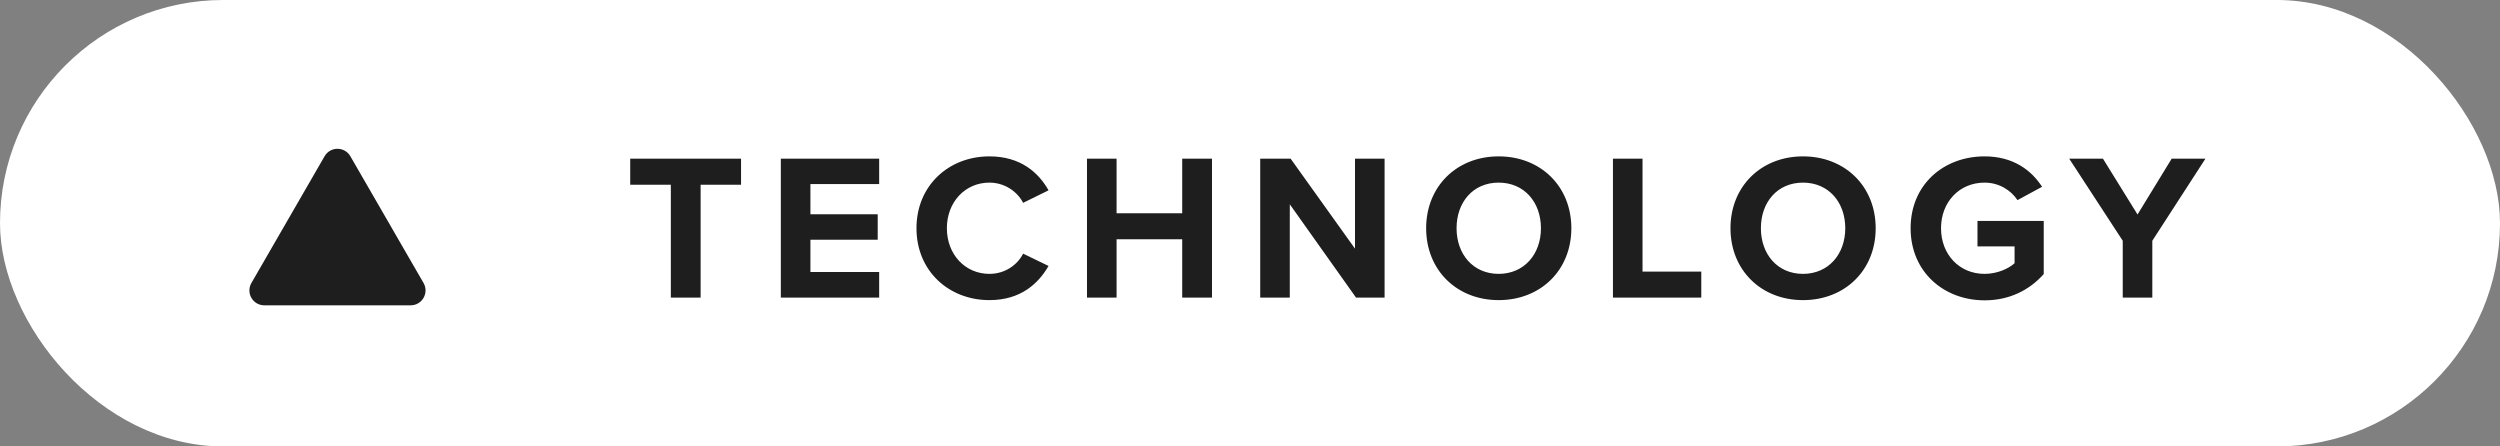
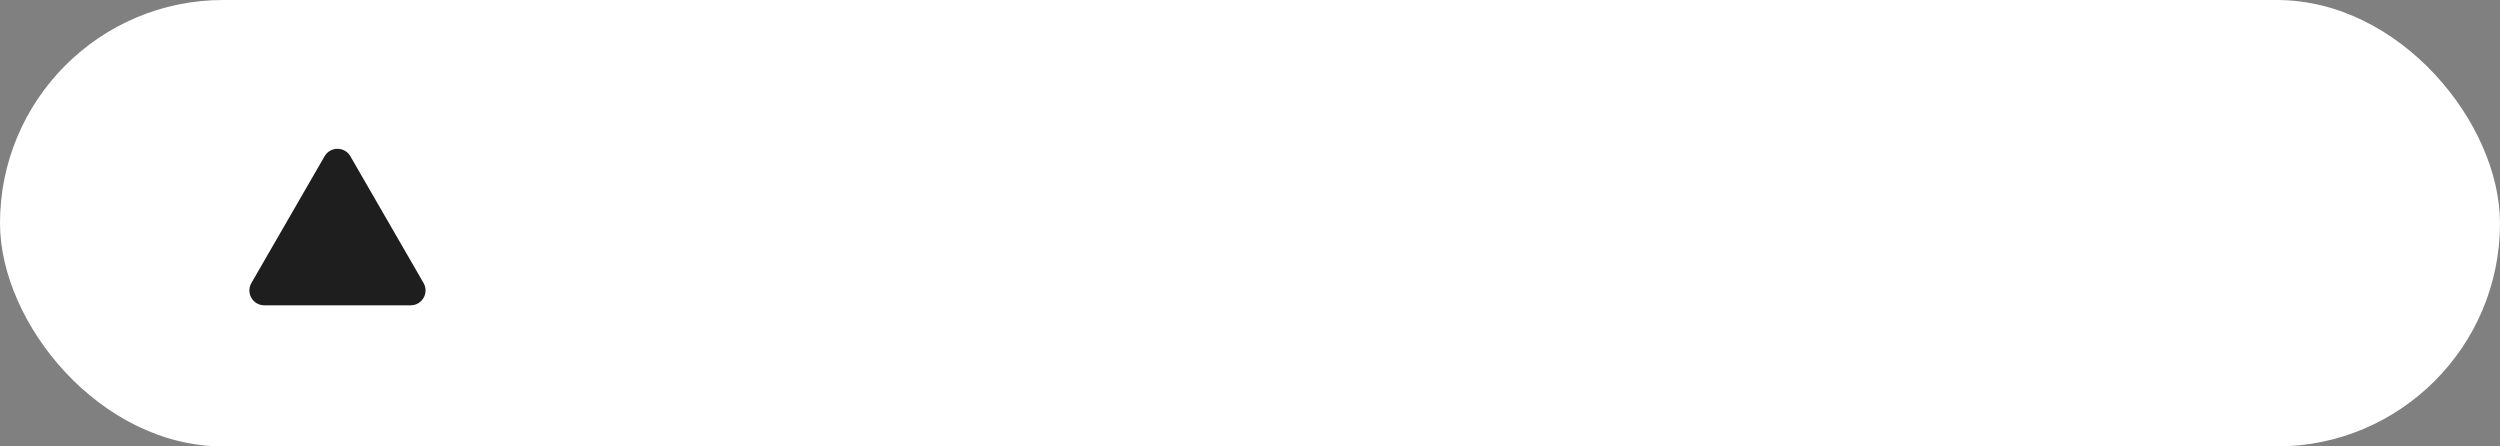
<svg xmlns="http://www.w3.org/2000/svg" width="168" height="30" viewBox="0 0 168 30" fill="none">
  <rect x="0" y="0" width="168" height="30" fill="#808080" stroke="none" />
  <rect width="168" height="30" rx="15" fill="white" />
  <path d="M21.812 10.5C22.197 9.833 23.159 9.833 23.544 10.5L28.462 19.017C28.847 19.684 28.366 20.517 27.596 20.517H17.761C16.991 20.517 16.51 19.684 16.895 19.017L21.812 10.5Z" fill="#1E1E1E" />
-   <path d="M47.082 20H45.08V12.412H42.35V10.662H49.798V12.412H47.082V20ZM59.08 20H52.472V10.662H59.08V12.37H54.46V14.4H58.982V16.108H54.46V18.278H59.08V20ZM66.487 20.168C63.757 20.168 61.587 18.208 61.587 15.338C61.587 12.468 63.757 10.508 66.487 10.508C68.615 10.508 69.805 11.628 70.463 12.79L68.754 13.63C68.362 12.874 67.522 12.272 66.487 12.272C64.862 12.272 63.63 13.574 63.63 15.338C63.63 17.102 64.862 18.404 66.487 18.404C67.522 18.404 68.362 17.816 68.754 17.046L70.463 17.872C69.79 19.034 68.615 20.168 66.487 20.168ZM81.446 20H79.444V16.08H75.034V20H73.046V10.662H75.034V14.33H79.444V10.662H81.446V20ZM93.044 20H91.126L86.674 13.728V20H84.686V10.662H86.73L91.056 16.71V10.662H93.044V20ZM95.837 15.338C95.837 12.524 97.895 10.508 100.709 10.508C103.537 10.508 105.595 12.524 105.595 15.338C105.595 18.152 103.537 20.168 100.709 20.168C97.895 20.168 95.837 18.152 95.837 15.338ZM103.551 15.338C103.551 13.588 102.431 12.272 100.709 12.272C98.987 12.272 97.881 13.588 97.881 15.338C97.881 17.074 98.987 18.404 100.709 18.404C102.431 18.404 103.551 17.074 103.551 15.338ZM114.326 20H108.39V10.662H110.378V18.25H114.326V20ZM116.288 15.338C116.288 12.524 118.346 10.508 121.16 10.508C123.988 10.508 126.046 12.524 126.046 15.338C126.046 18.152 123.988 20.168 121.16 20.168C118.346 20.168 116.288 18.152 116.288 15.338ZM124.002 15.338C124.002 13.588 122.882 12.272 121.16 12.272C119.438 12.272 118.332 13.588 118.332 15.338C118.332 17.074 119.438 18.404 121.16 18.404C122.882 18.404 124.002 17.074 124.002 15.338ZM128.393 15.338C128.393 12.384 130.633 10.508 133.363 10.508C135.295 10.508 136.513 11.446 137.227 12.552L135.575 13.448C135.141 12.79 134.343 12.272 133.363 12.272C131.669 12.272 130.437 13.574 130.437 15.338C130.437 17.102 131.669 18.404 133.363 18.404C134.217 18.404 134.973 18.054 135.379 17.69V16.556H132.887V14.848H137.339V18.418C136.387 19.482 135.057 20.182 133.363 20.182C130.633 20.182 128.393 18.278 128.393 15.338ZM144.636 20H142.648V16.178L139.05 10.662H141.318L143.642 14.414L145.938 10.662H148.206L144.636 16.178V20Z" fill="#1E1E1E" />
</svg>